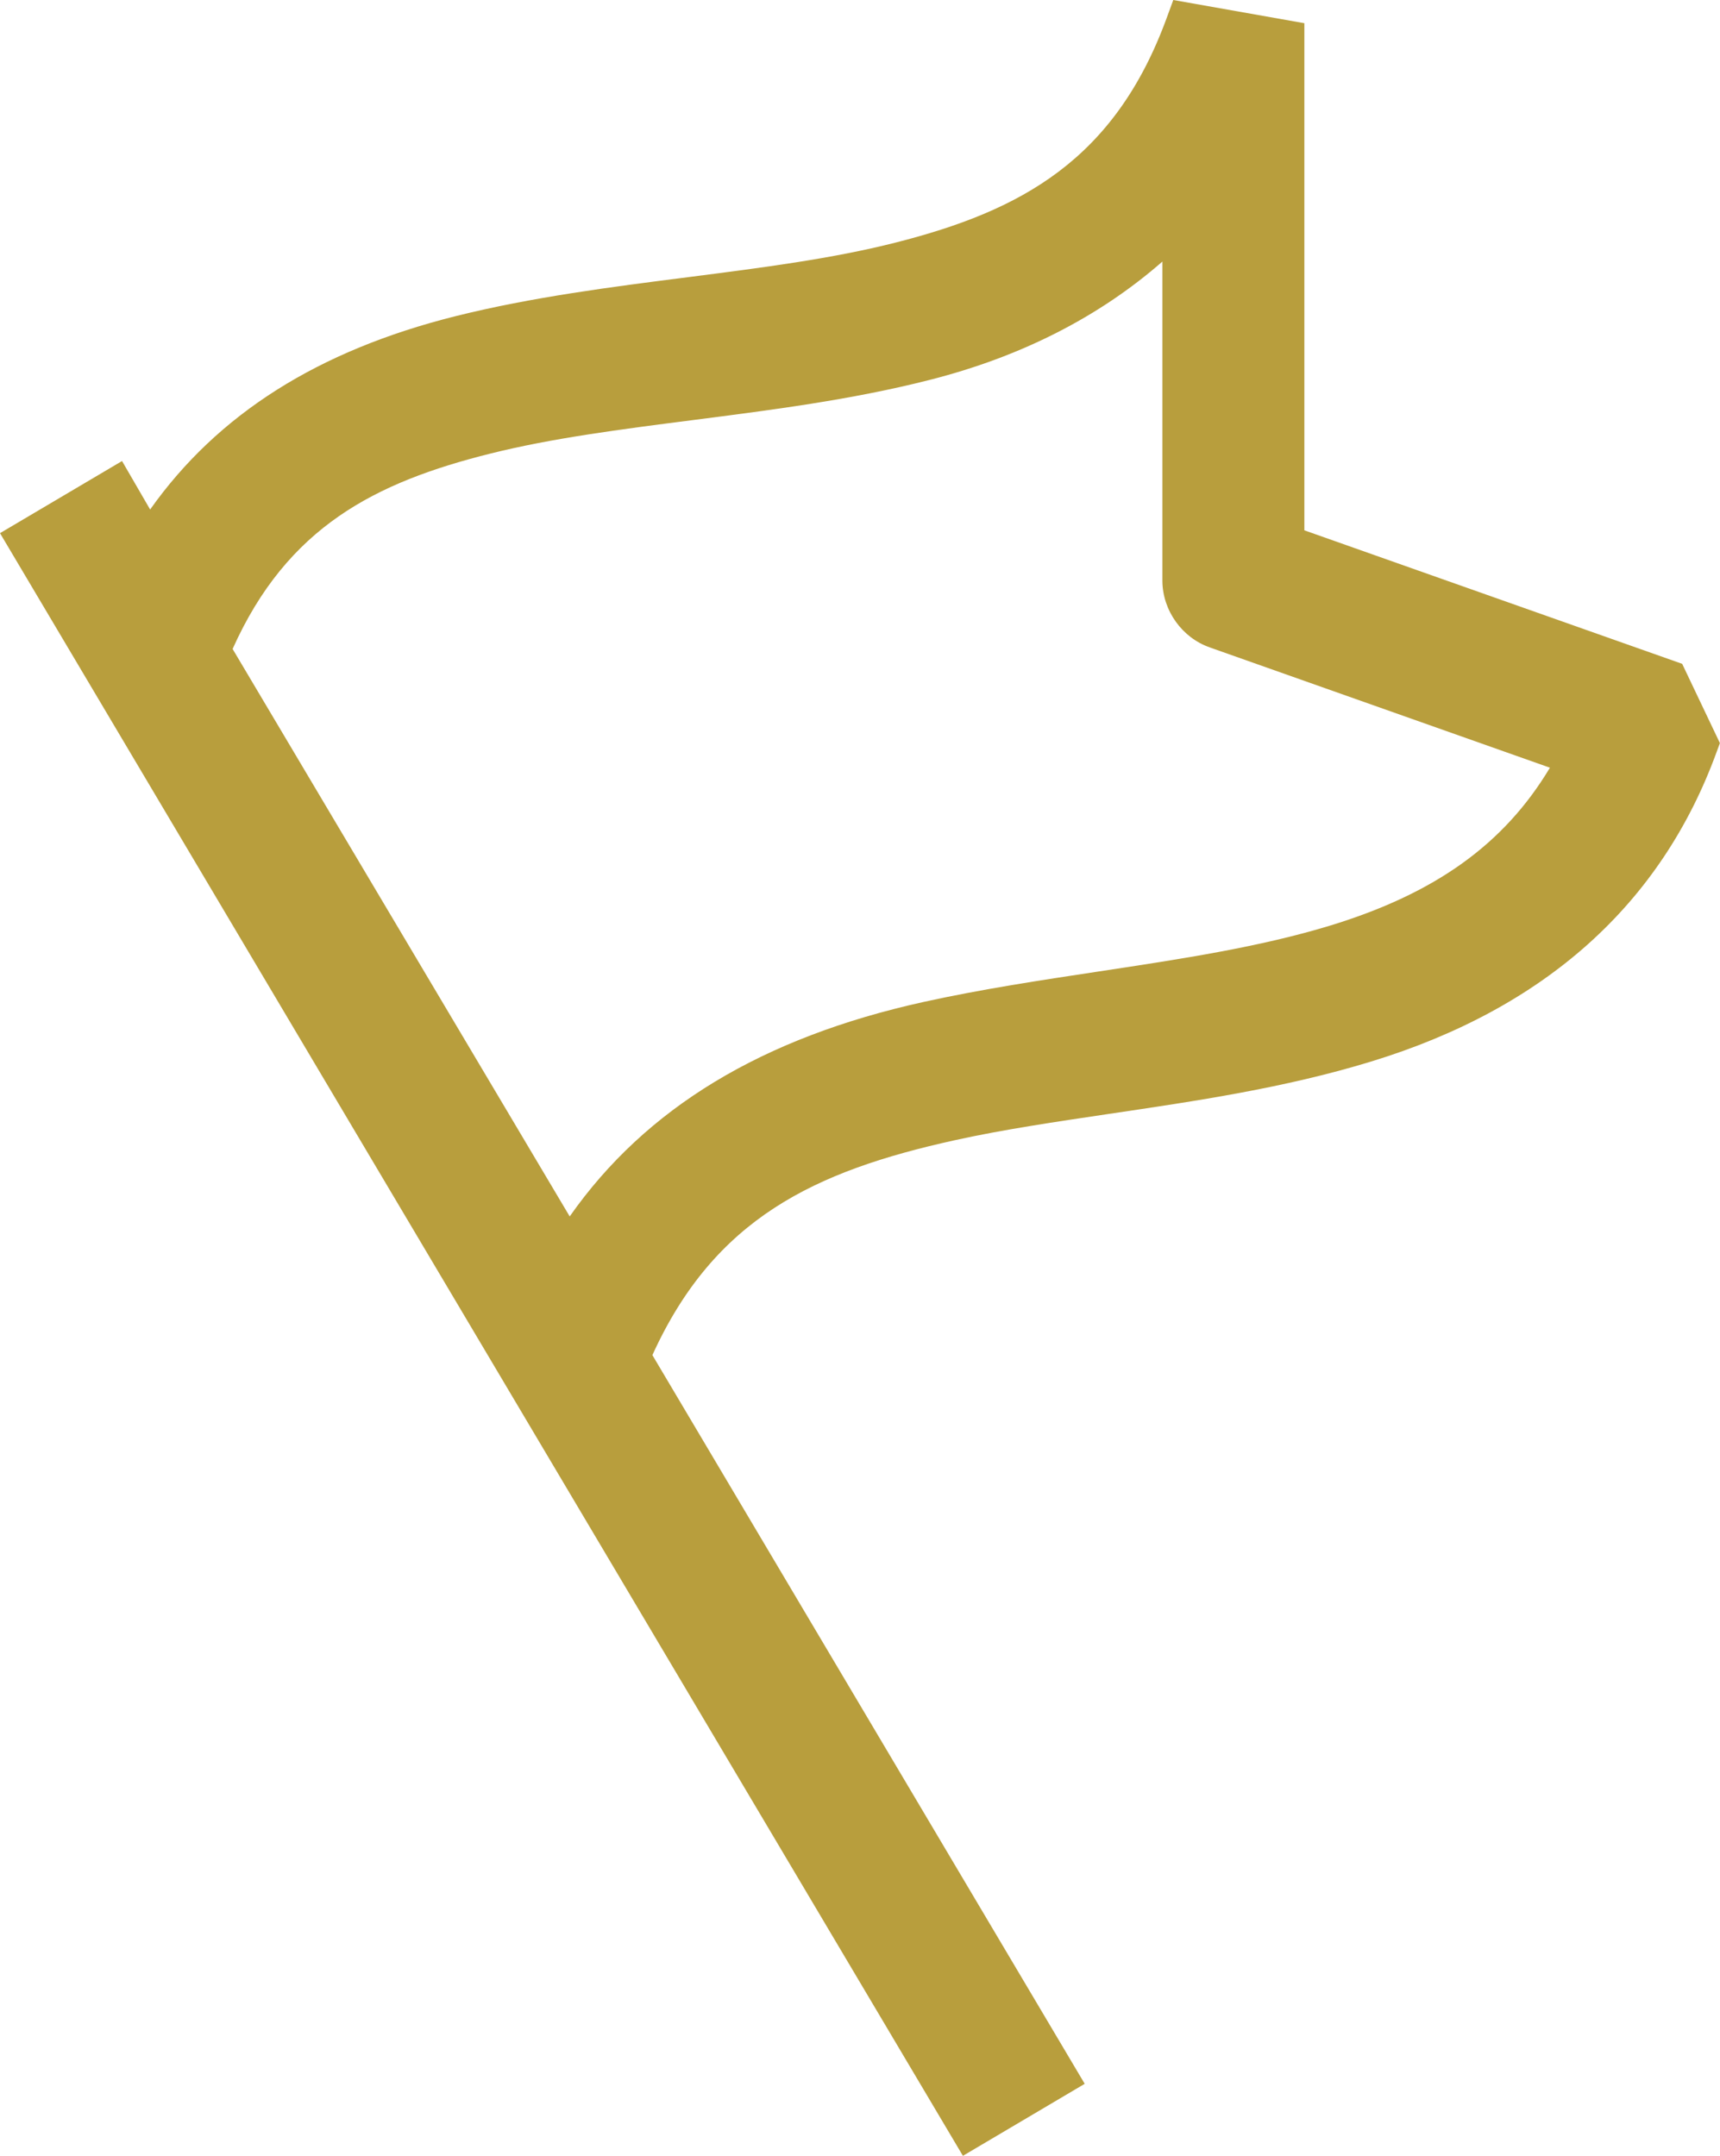
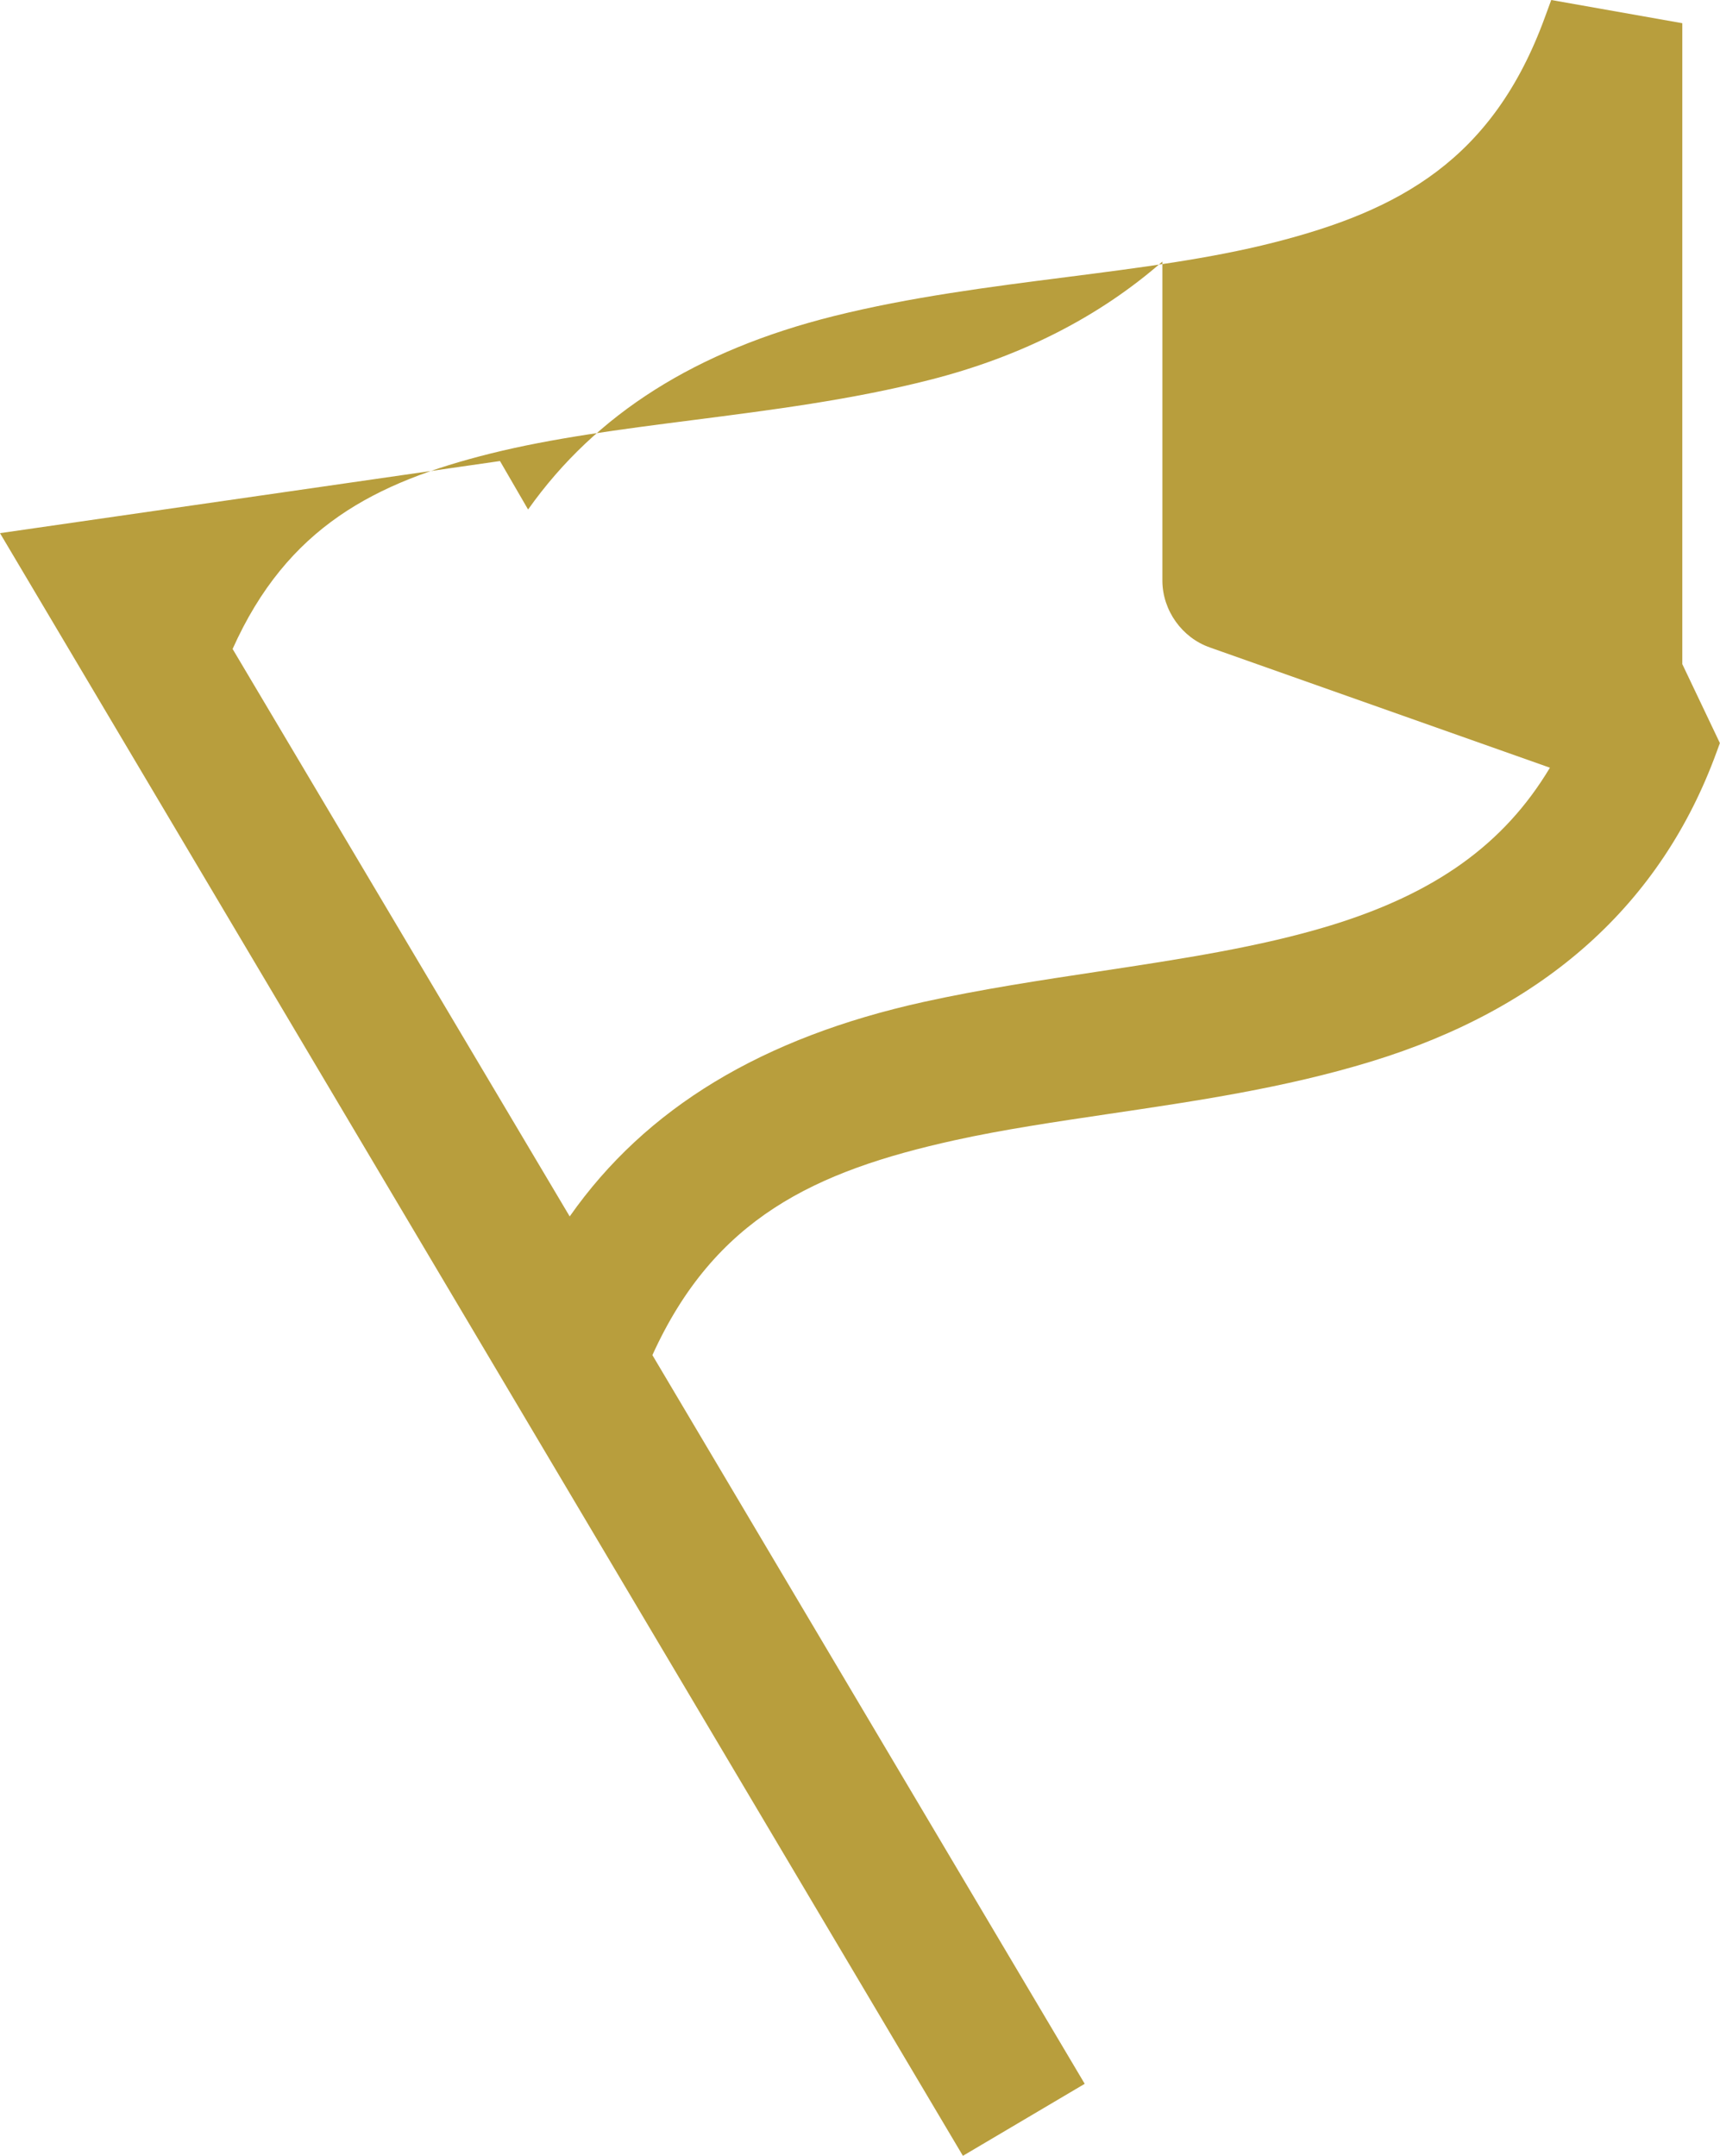
<svg xmlns="http://www.w3.org/2000/svg" id="Layer_2" data-name="Layer 2" viewBox="0 0 157.87 197.89">
  <defs>
    <style>      .cls-1 {        fill: #b89e3d;      }    </style>
  </defs>
  <g id="Layer_1-2" data-name="Layer 1">
-     <path class="cls-1" d="m154.41,60.94l-34.69-12.26V2.13l-12.03-2.13-.58,1.58c-4.78,13.13-13.42,17.77-24.92,20.69-5.82,1.48-12.23,2.3-19.02,3.17-7.05.9-14.34,1.83-21.35,3.58-12.62,3.16-21.83,8.98-28.04,17.75l-2.58-4.45L0,48.94l88.38,148.95,11.18-6.61-39.68-66.89c5.7-12.55,14.87-16.88,27.73-19.72,4.43-.98,9.19-1.68,14.23-2.43,7.9-1.17,16.07-2.37,23.98-4.79,15.98-4.88,26.66-14.45,31.75-28.45l.29-.79-3.46-7.27Zm-43.34-1.5l31.19,11.03c-4.21,7.03-10.53,11.55-20.2,14.5-6.47,1.97-13.65,3.06-21.25,4.21-5.3.8-10.77,1.63-16.03,2.79-14.85,3.28-25.51,9.74-32.49,19.69l-30.94-52.09c5.03-11.23,13.11-15.3,23.68-17.94,5.69-1.42,11.95-2.22,18.57-3.07,7.16-.92,14.57-1.86,21.74-3.69,8.37-2.13,15.53-5.77,21.35-10.86v29.33c.02,2.7,1.81,5.21,4.36,6.09Z" />
+     <path class="cls-1" d="m154.41,60.94V2.13l-12.03-2.13-.58,1.58c-4.78,13.13-13.42,17.77-24.92,20.69-5.82,1.48-12.23,2.3-19.02,3.17-7.05.9-14.34,1.83-21.35,3.58-12.62,3.16-21.83,8.98-28.04,17.75l-2.58-4.45L0,48.94l88.38,148.95,11.18-6.61-39.68-66.89c5.7-12.55,14.87-16.88,27.73-19.72,4.43-.98,9.19-1.68,14.23-2.43,7.9-1.17,16.07-2.37,23.98-4.79,15.98-4.88,26.66-14.45,31.75-28.45l.29-.79-3.46-7.27Zm-43.34-1.5l31.19,11.03c-4.21,7.03-10.53,11.55-20.2,14.5-6.47,1.97-13.65,3.06-21.25,4.21-5.3.8-10.77,1.63-16.03,2.79-14.85,3.28-25.51,9.74-32.49,19.69l-30.94-52.09c5.03-11.23,13.11-15.3,23.68-17.94,5.69-1.42,11.95-2.22,18.57-3.07,7.16-.92,14.57-1.86,21.74-3.69,8.37-2.13,15.53-5.77,21.35-10.86v29.33c.02,2.7,1.81,5.21,4.36,6.09Z" />
  </g>
</svg>